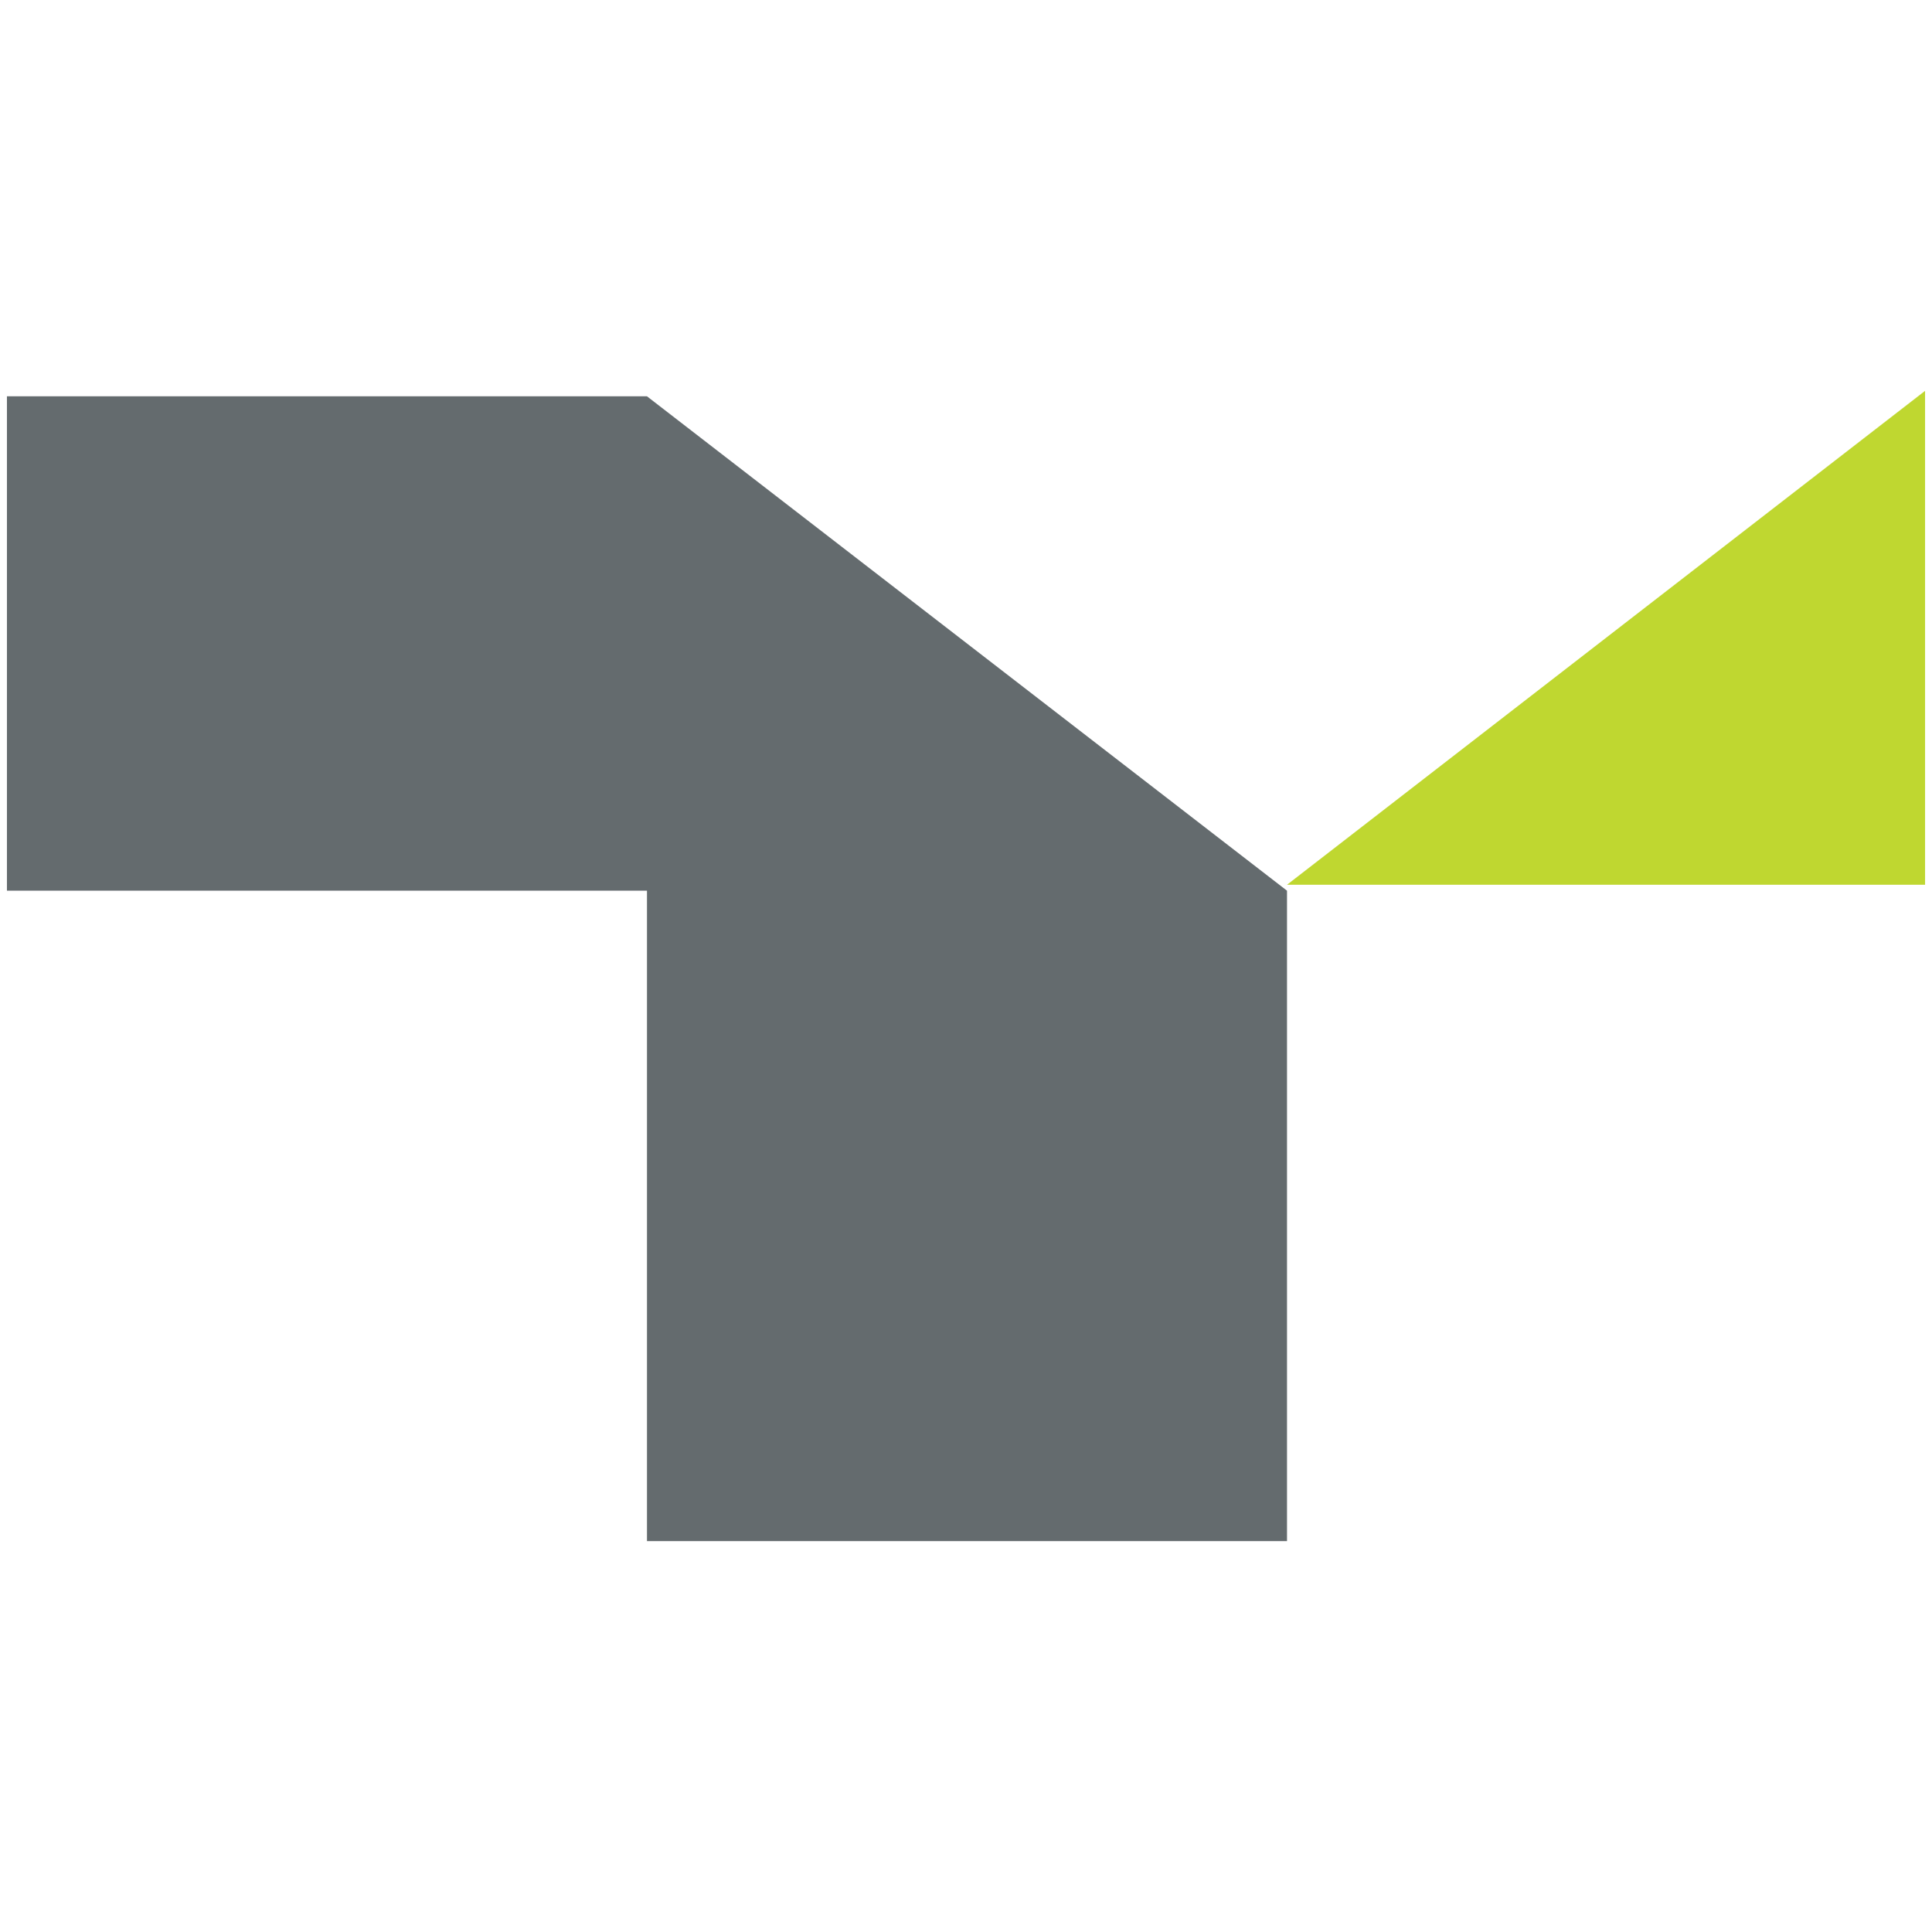
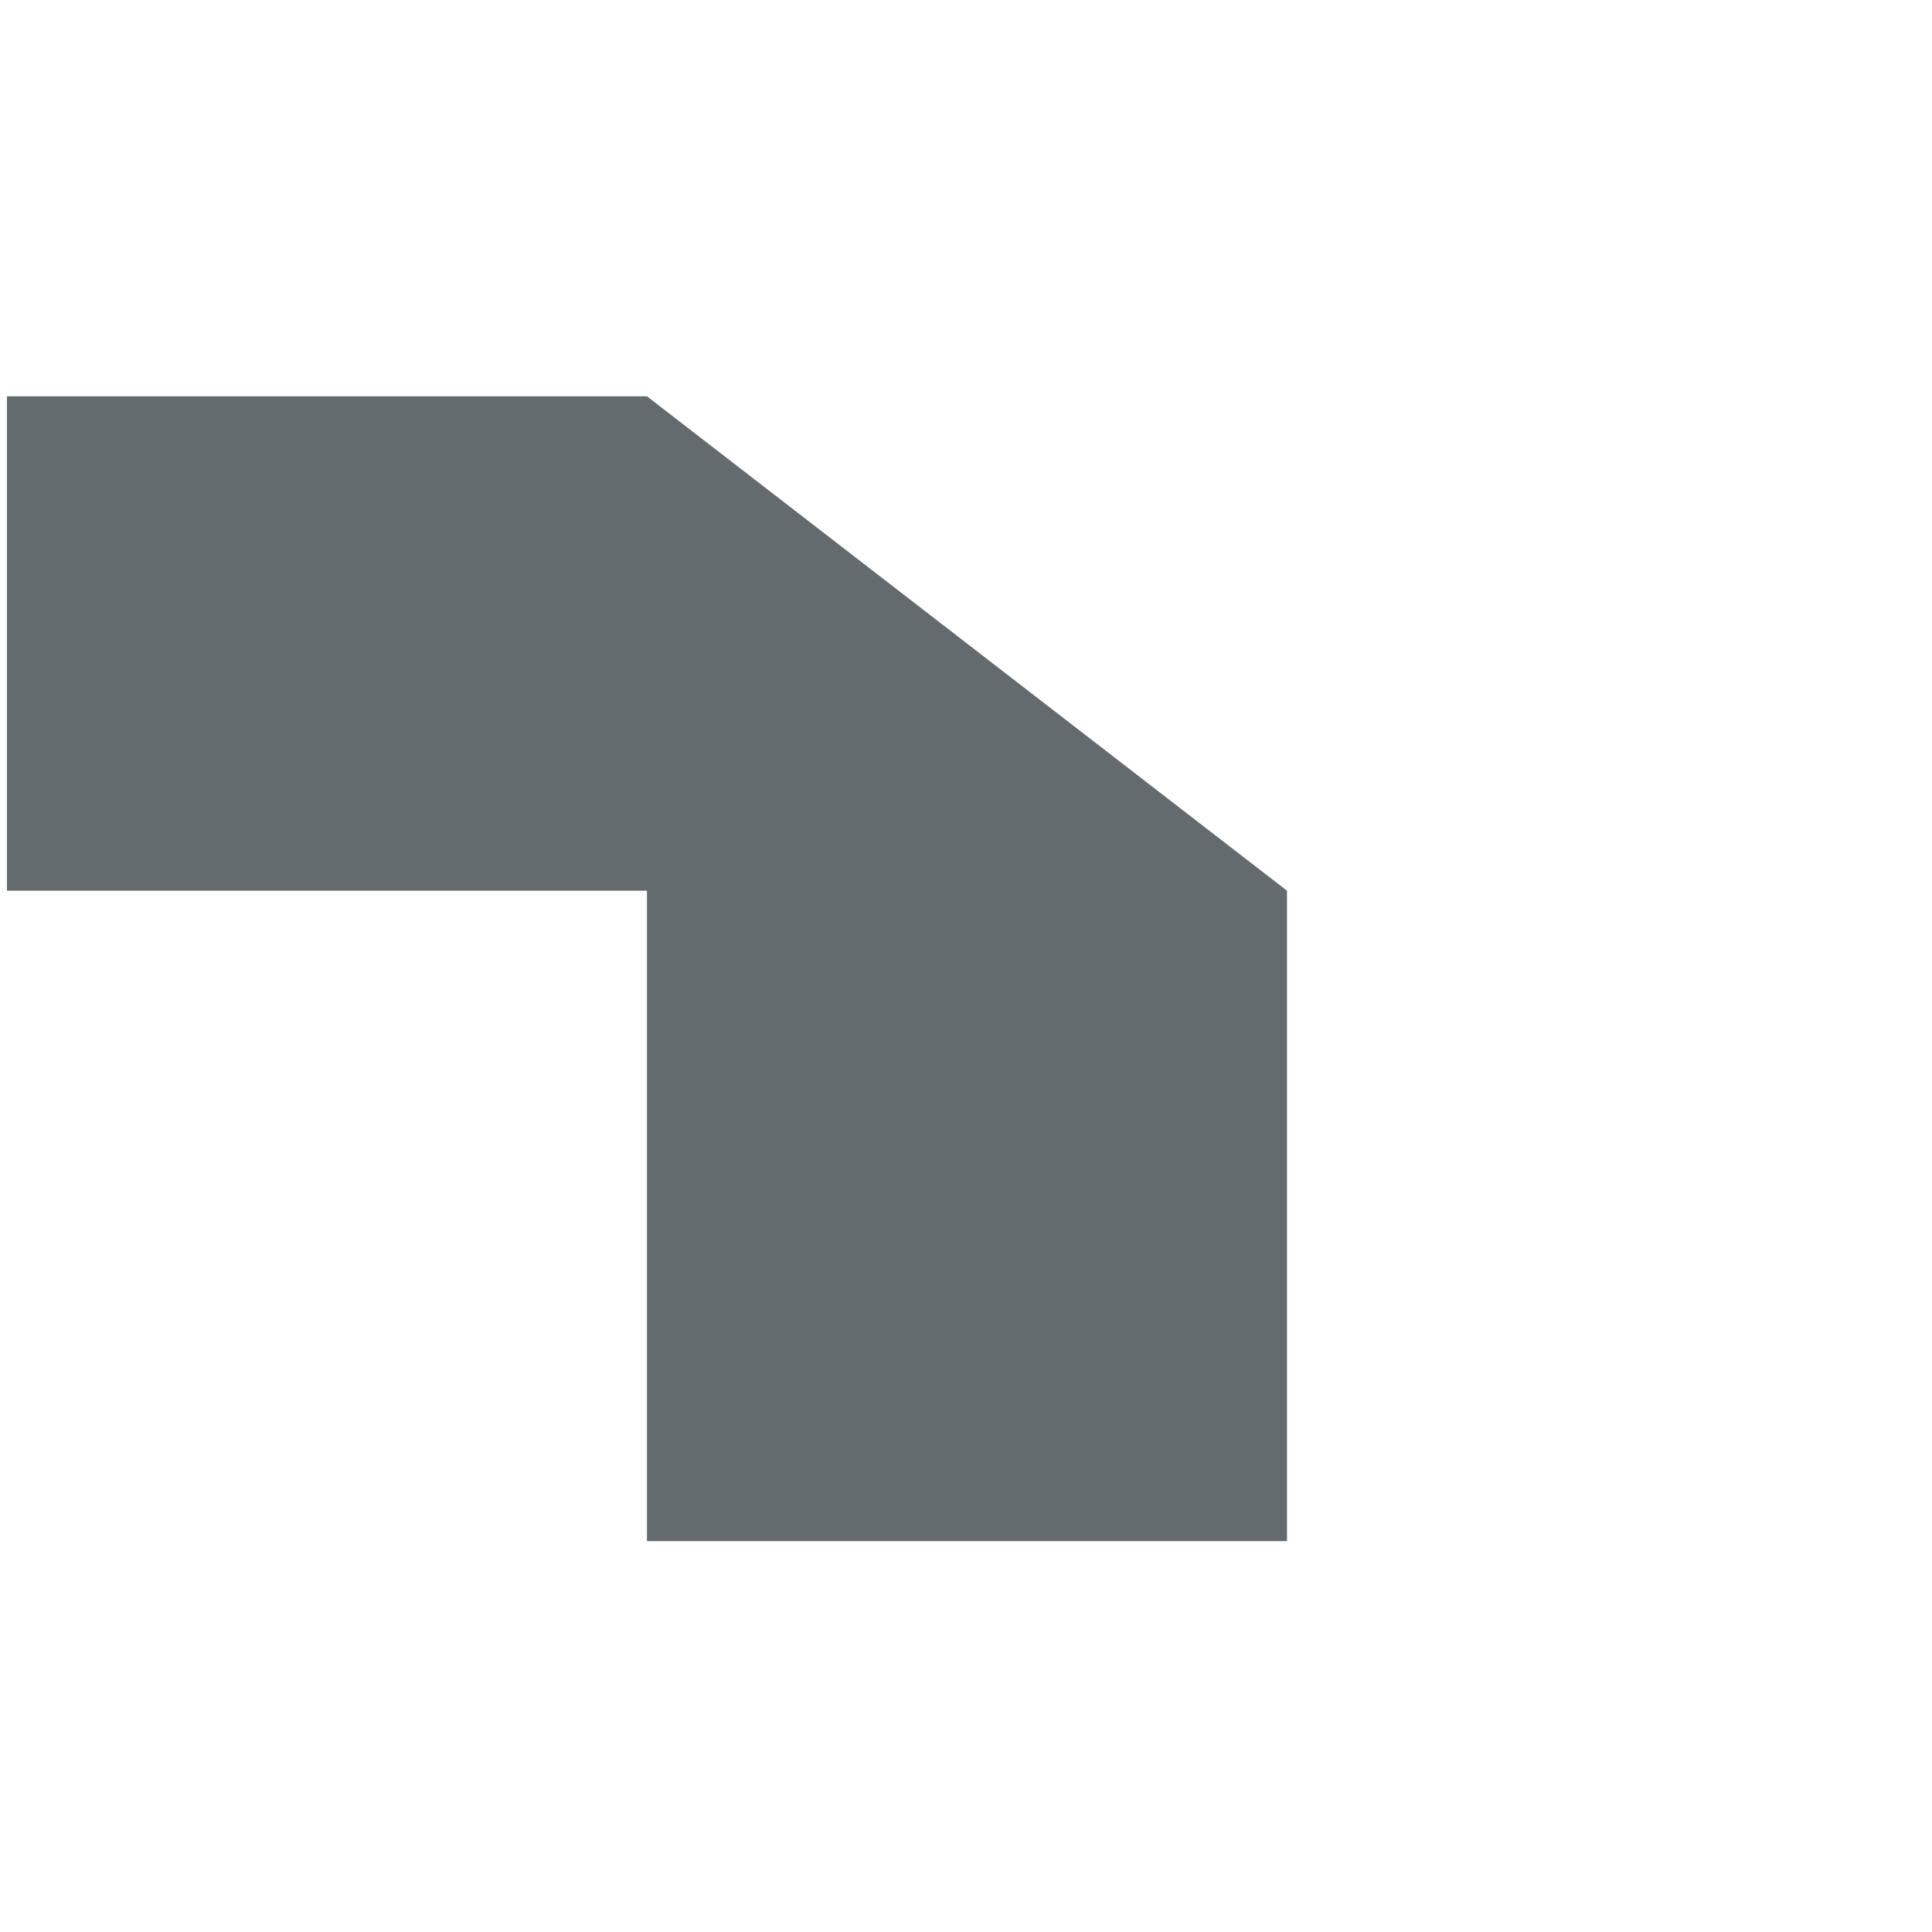
<svg xmlns="http://www.w3.org/2000/svg" version="1.2" baseProfile="tiny" id="Layer_1" x="0px" y="0px" viewBox="0 0 390 390" overflow="visible" xml:space="preserve">
  <g>
    <polygon fill="#646B6E" points="130.6,80 1.4,80 1.4,179.8 130.6,179.8 130.6,311.1 259.8,311.1 259.8,216.5 259.8,179.8  " />
-     <polygon fill="#BFD730" points="388.6,178.6 388.6,78.9 388.6,78.9 259.8,178.6  " />
  </g>
</svg>